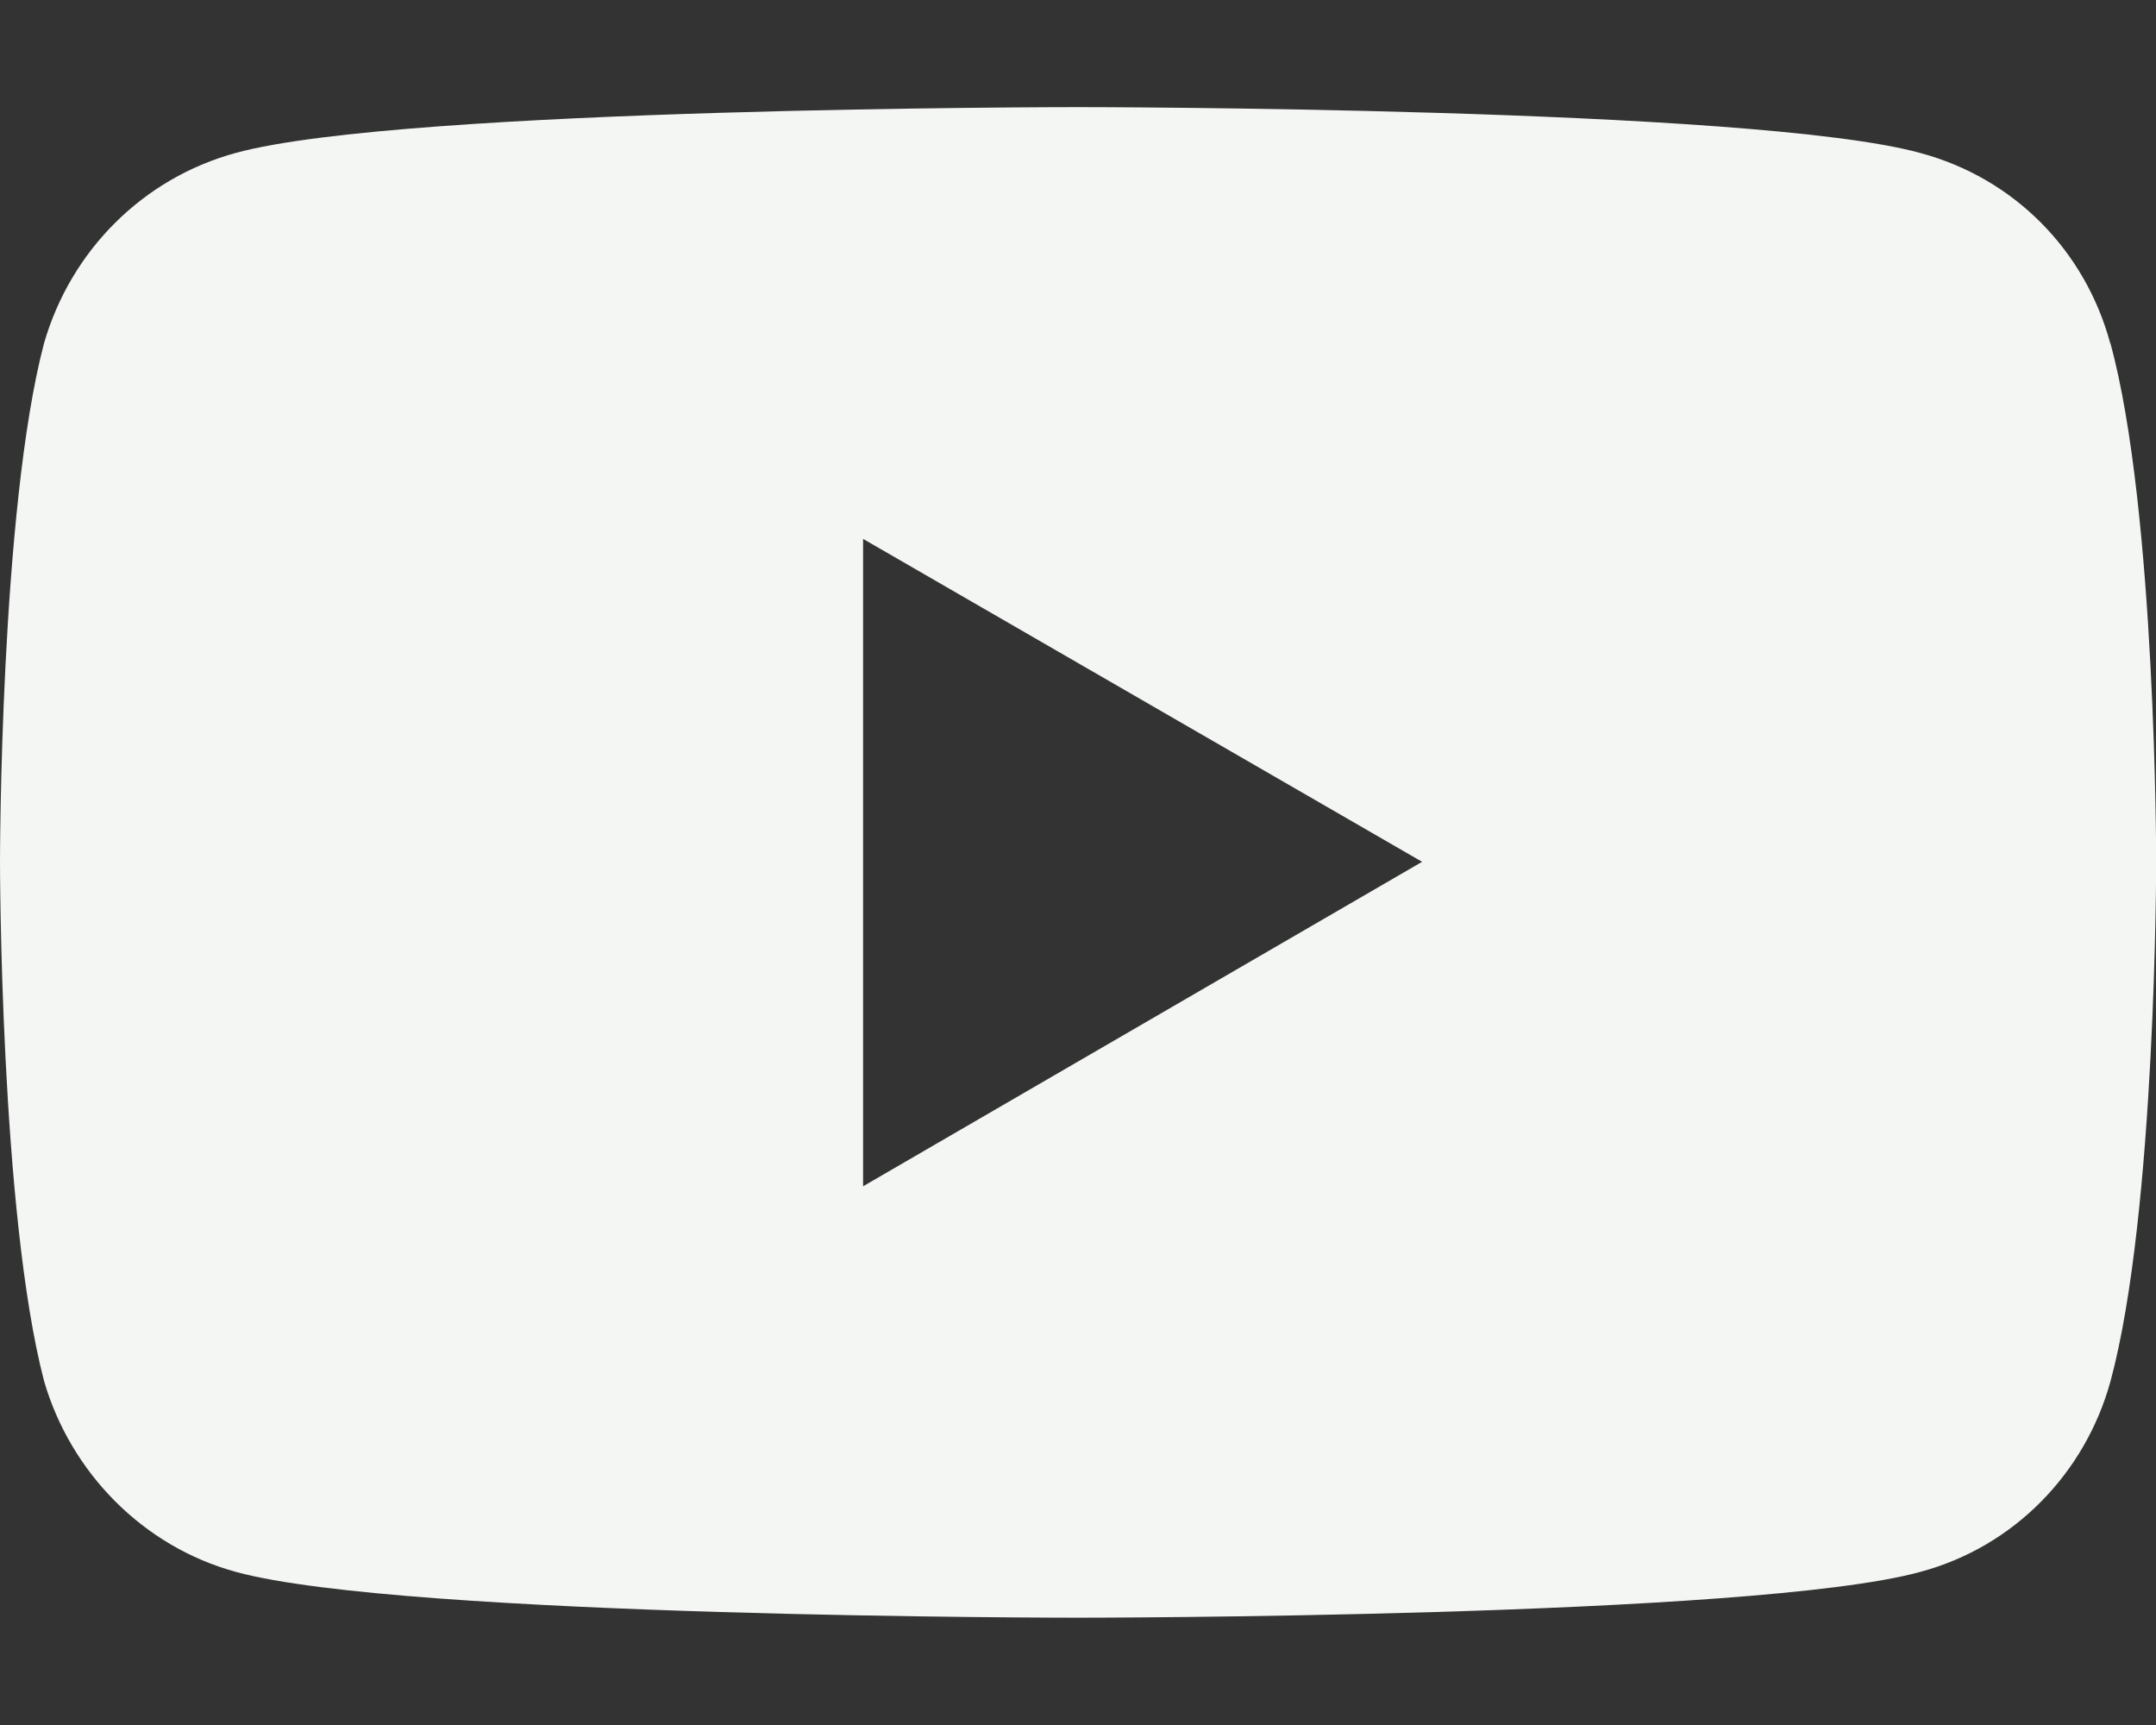
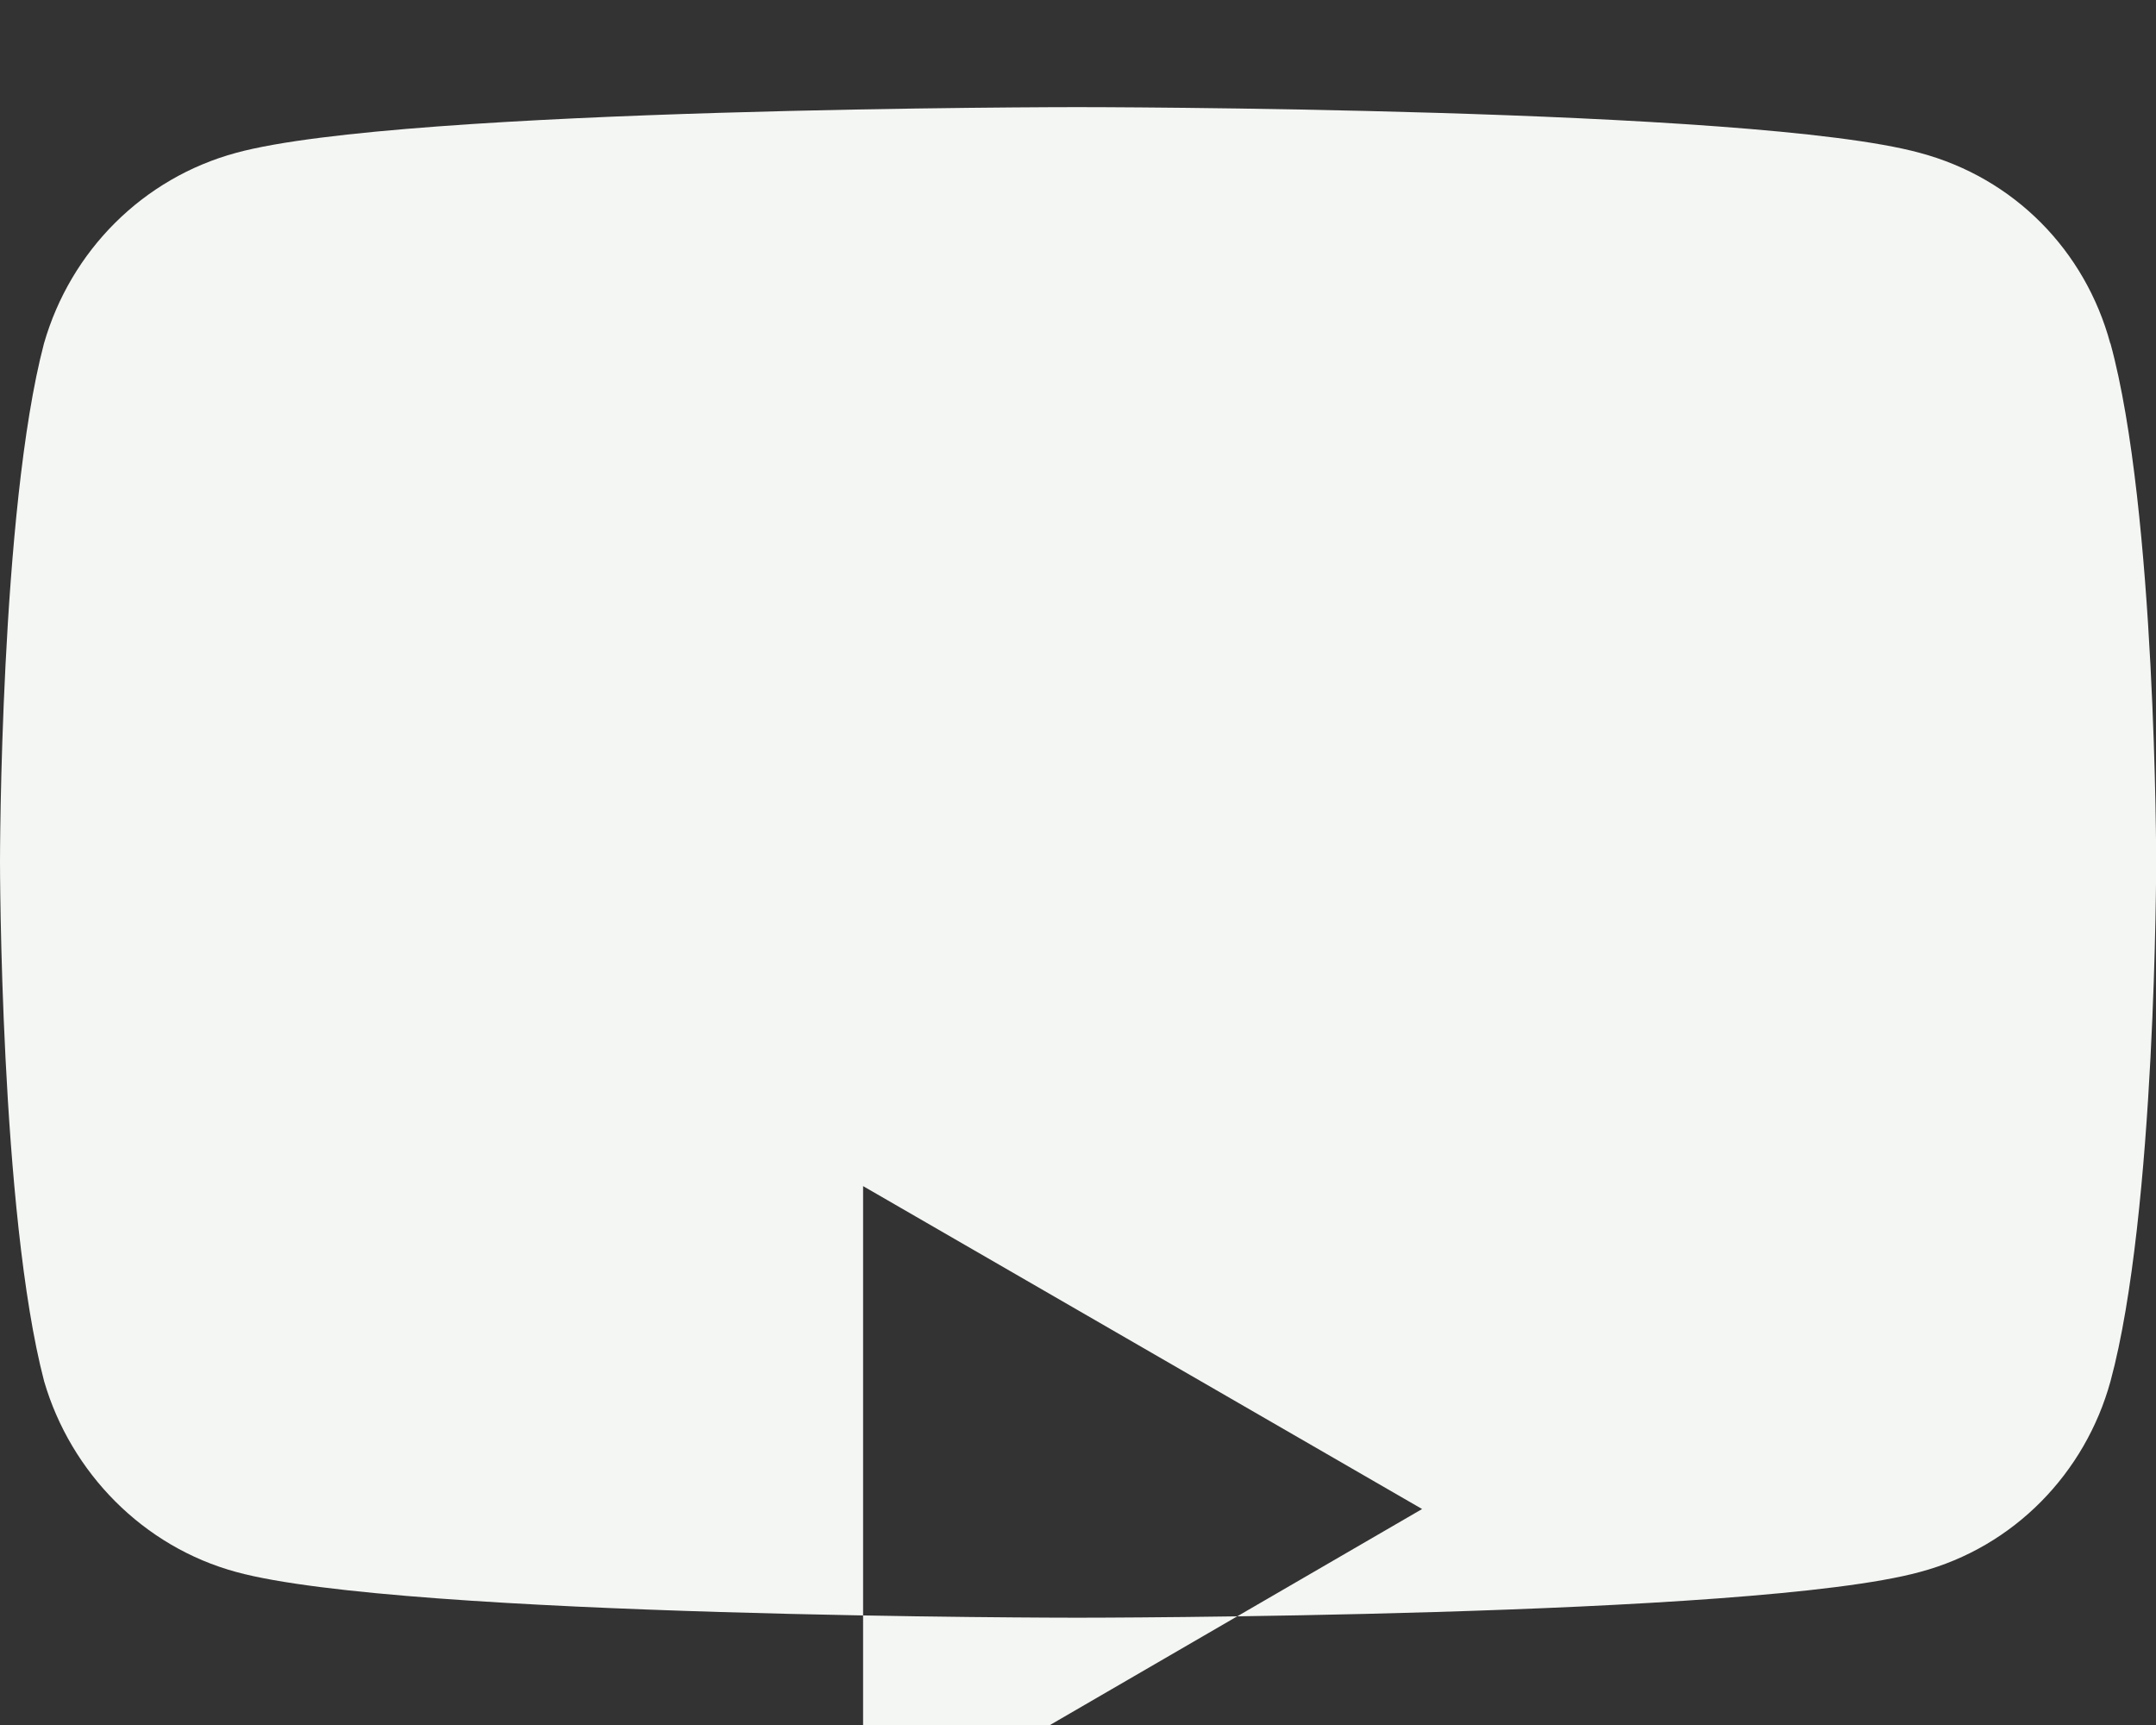
<svg xmlns="http://www.w3.org/2000/svg" id="b" width="125" height="100" viewBox="0 0 125 100">
  <rect x="0" y="0" width="125" height="100" fill="#333333" stroke="none" />
  <g id="c">
-     <path d="M122.35,19.91c-1.46-5.39-5.57-9.59-11.05-11.05-9.68-2.65-48.85-2.65-48.85-2.65,0,0-39.08,0-48.76,2.65-5.39,1.46-9.59,5.66-11.14,11.05C0,29.59,0,49.95,0,49.95c0,0,0,20.36,2.56,30.13,1.55,5.3,5.75,9.59,11.14,11.05,9.68,2.65,48.76,2.65,48.76,2.65,0,0,39.17,0,48.85-2.65,5.48-1.46,9.59-5.75,11.05-11.05,2.65-9.77,2.65-30.13,2.65-30.13,0,0,0-20.36-2.65-30.04ZM50.04,68.76V31.24l32.41,18.72-32.41,18.81Z" fill="#f4f6f3" />
+     <path d="M122.35,19.91c-1.46-5.39-5.57-9.59-11.05-11.05-9.68-2.65-48.85-2.65-48.85-2.65,0,0-39.08,0-48.76,2.65-5.39,1.46-9.59,5.66-11.14,11.05C0,29.59,0,49.95,0,49.95c0,0,0,20.36,2.56,30.13,1.55,5.3,5.75,9.59,11.14,11.05,9.68,2.65,48.76,2.65,48.76,2.65,0,0,39.17,0,48.85-2.65,5.48-1.46,9.59-5.75,11.05-11.05,2.65-9.77,2.65-30.13,2.65-30.13,0,0,0-20.36-2.65-30.04ZM50.04,68.76l32.41,18.72-32.41,18.81Z" fill="#f4f6f3" />
  </g>
</svg>